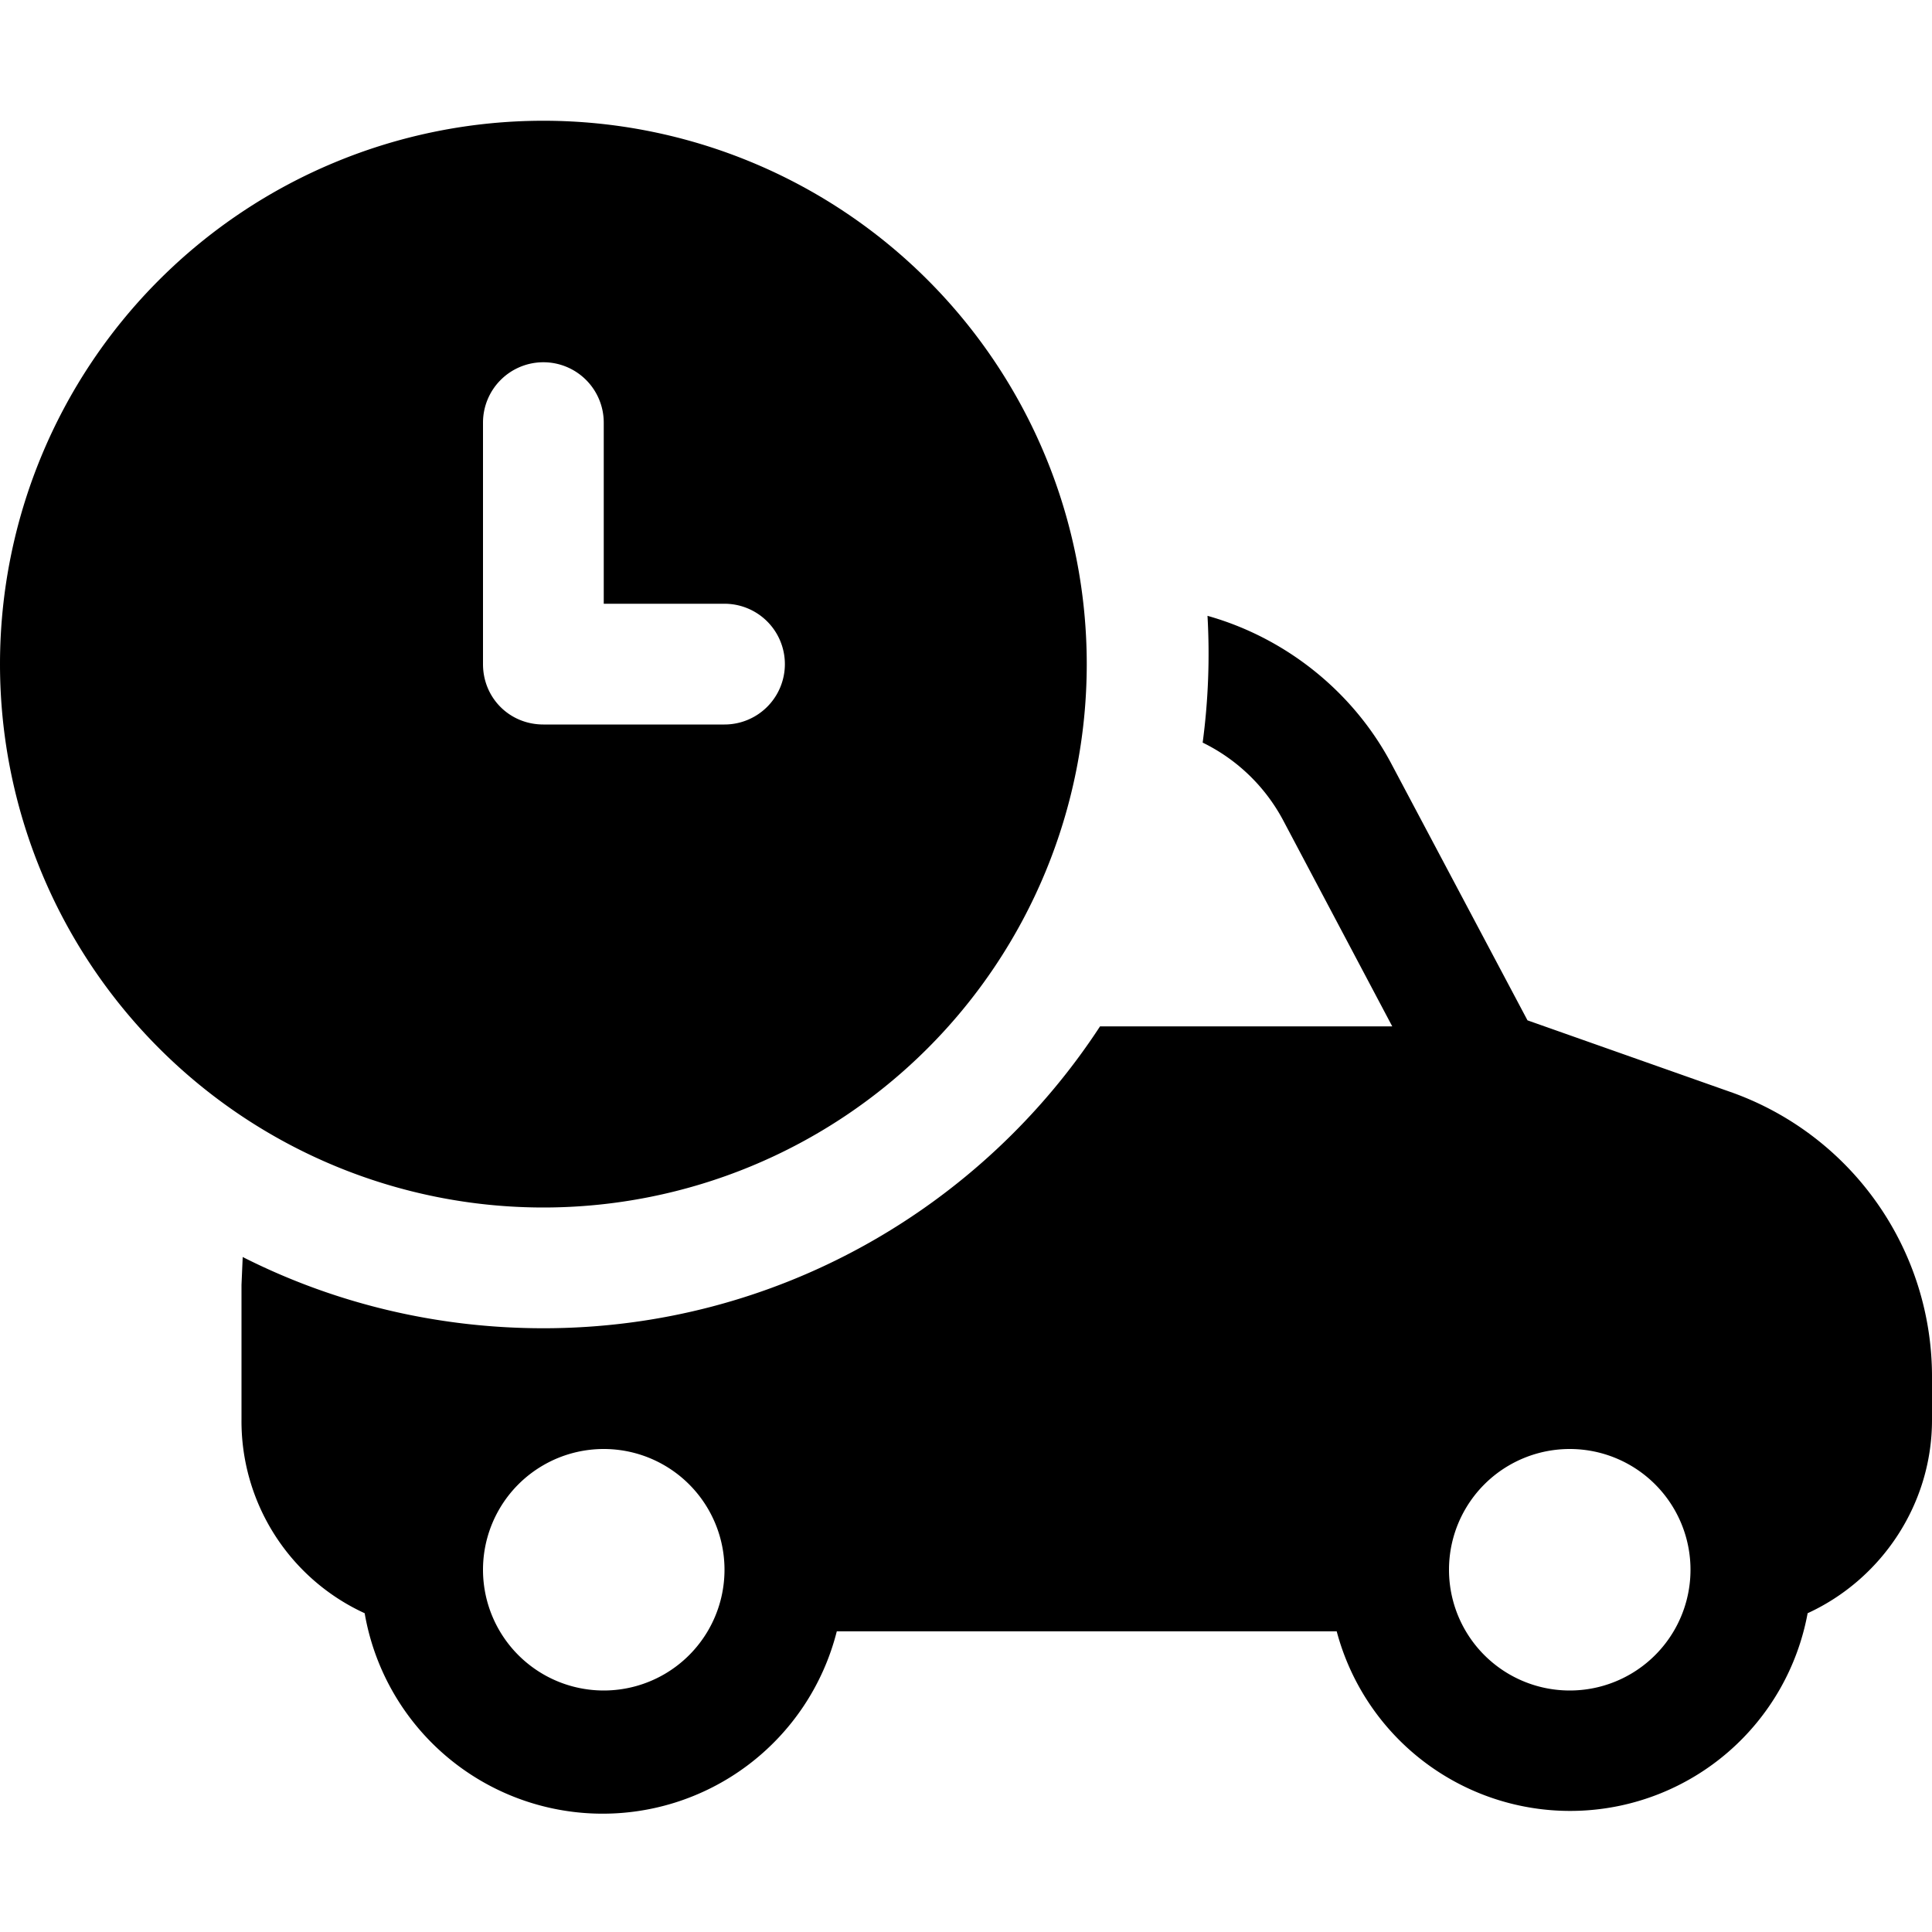
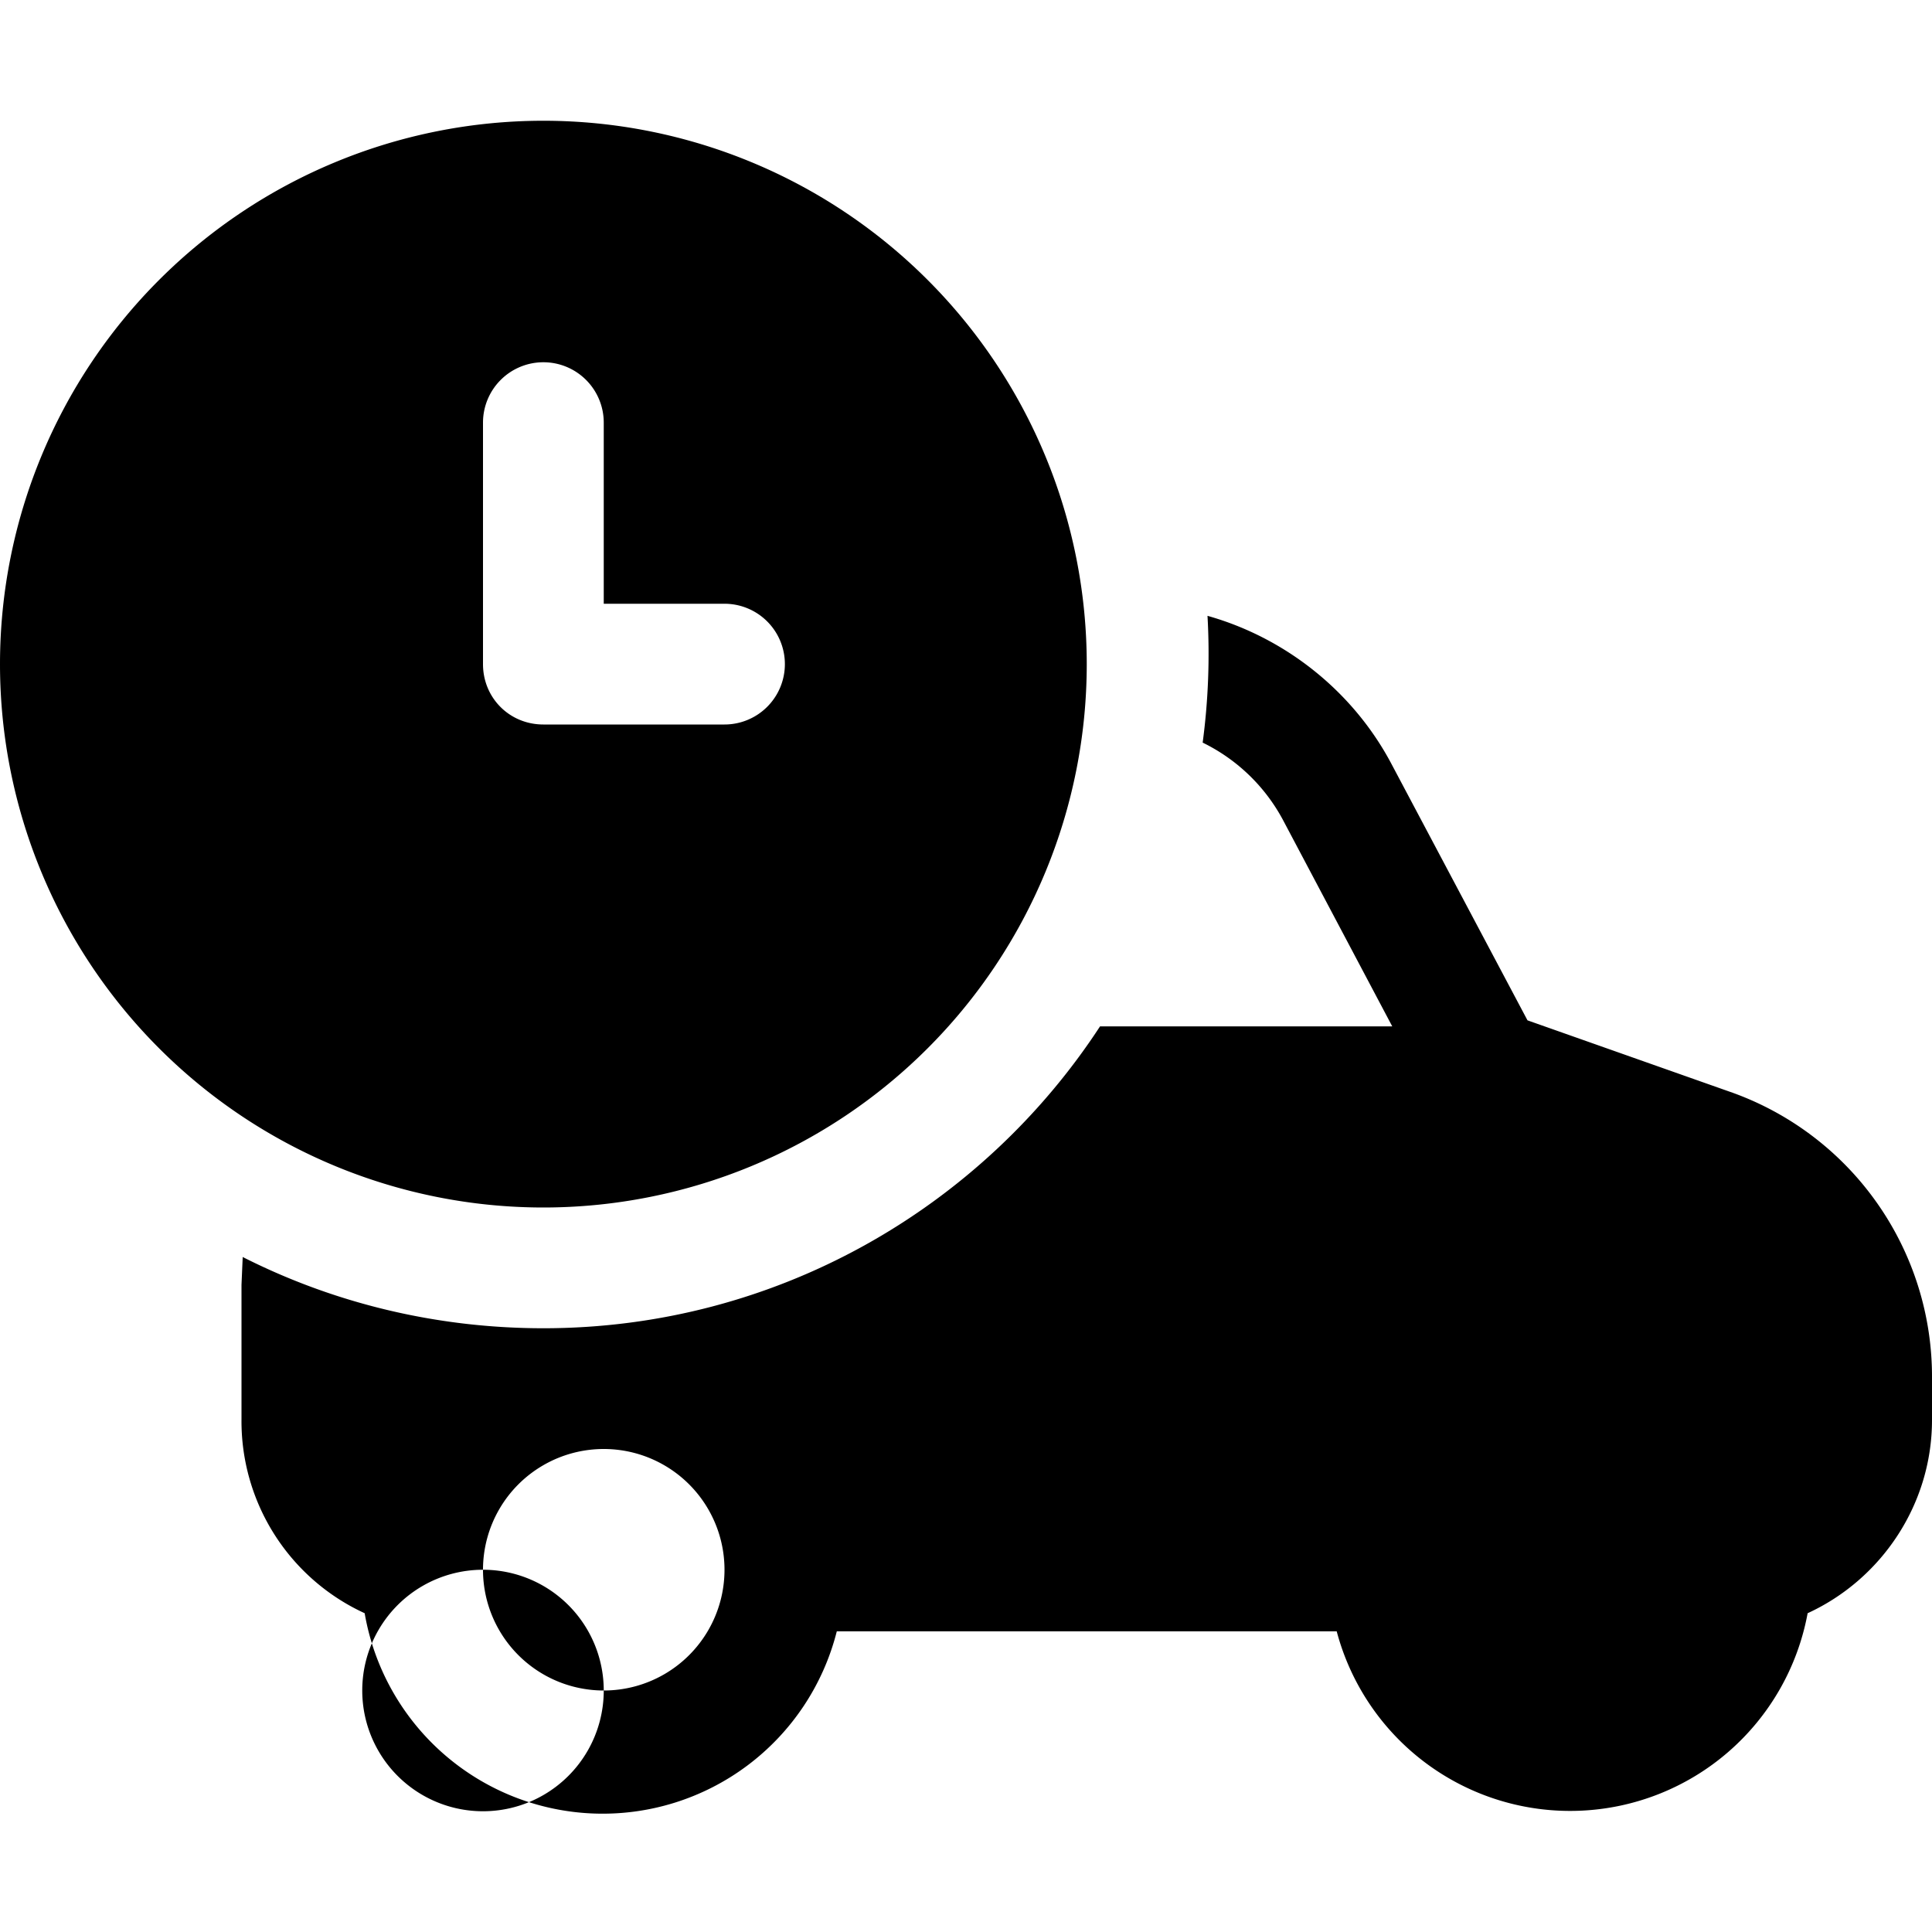
<svg xmlns="http://www.w3.org/2000/svg" width="16" height="16" viewBox="0 0 16 16">
-   <path d="M9 5.5a4.5 4.5 0 1 1-9 0 4.5 4.5 0 0 1 9 0ZM4.5 3a.5.5 0 0 0-.5.5v2c0 .28.22.5.5.5H6a.5.5 0 0 0 0-1H5V3.5a.5.5 0 0 0-.5-.5Zm0 8c1.93 0 3.63-1 4.61-2.5h2.42l-.9-1.7a1.5 1.5 0 0 0-.67-.65A5.56 5.56 0 0 0 10 5.1c.64.18 1.2.62 1.52 1.22l1.13 2.13 1.7.6A2.5 2.5 0 0 1 16 11.42v.34c0 .7-.42 1.32-1.03 1.6a2 2 0 0 1-3.9.15H6.93a2 2 0 0 1-3.91-.15A1.75 1.75 0 0 1 2 11.75v-1.11l.01-.23c.75.38 1.6.59 2.49.59ZM4 13a1 1 0 1 0 2 0 1 1 0 0 0-2 0Zm9-1a1 1 0 1 0 0 2 1 1 0 0 0 0-2Z" />
+   <path d="M9 5.5a4.5 4.5 0 1 1-9 0 4.5 4.5 0 0 1 9 0ZM4.5 3a.5.5 0 0 0-.5.5v2c0 .28.22.5.5.5H6a.5.5 0 0 0 0-1H5V3.5a.5.5 0 0 0-.5-.5Zm0 8c1.93 0 3.63-1 4.61-2.5h2.42l-.9-1.7a1.5 1.5 0 0 0-.67-.65A5.56 5.56 0 0 0 10 5.1c.64.18 1.2.62 1.52 1.22l1.13 2.13 1.7.6A2.5 2.5 0 0 1 16 11.42v.34c0 .7-.42 1.32-1.03 1.6a2 2 0 0 1-3.9.15H6.93a2 2 0 0 1-3.91-.15A1.75 1.75 0 0 1 2 11.75v-1.11l.01-.23c.75.38 1.6.59 2.49.59ZM4 13a1 1 0 1 0 2 0 1 1 0 0 0-2 0Za1 1 0 1 0 0 2 1 1 0 0 0 0-2Z" />
</svg>